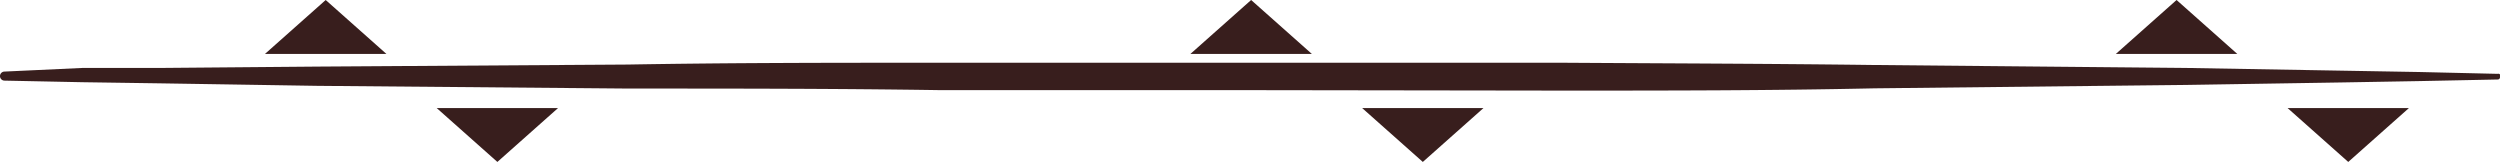
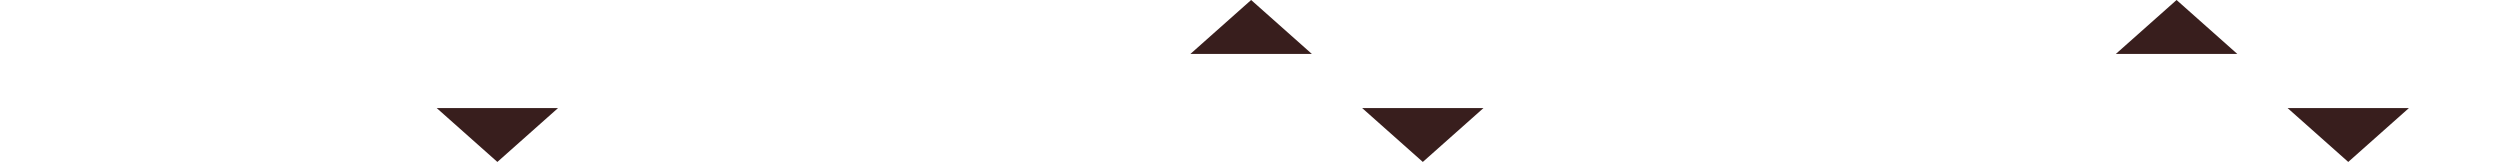
<svg xmlns="http://www.w3.org/2000/svg" viewBox="0 0 110.38 7.15">
  <defs>
    <style>.cls-1{fill:#381e1d;}</style>
  </defs>
  <g id="Layer_2" data-name="Layer 2">
    <g id="Layer_1-2" data-name="Layer 1">
      <polygon class="cls-1" points="98.78 2.38 96.1 0 93.42 2.38 98.78 2.38" />
      <polygon class="cls-1" points="57.92 2.38 55.24 0 52.56 2.38 57.92 2.38" />
-       <polygon class="cls-1" points="17.06 2.38 14.38 0 11.7 2.38 17.06 2.38" />
      <polygon class="cls-1" points="19.28 4.77 21.96 7.15 24.64 4.77 19.28 4.77" />
      <polygon class="cls-1" points="60.14 4.77 62.82 7.15 65.5 4.77 60.14 4.77" />
      <polygon class="cls-1" points="101 4.77 103.68 7.15 106.36 4.77 101 4.77" />
-       <path class="cls-1" d="M110.28,3.26l-3.44-.08-3.44-.06L96.52,3,82.76,2.87c-4.59-.06-9.17-.07-13.76-.1l-13.76,0H41.48c-4.59,0-9.17,0-13.76.08L14,2.94,7.08,3l-3.44,0L.2,3.16a.2.2,0,0,0-.2.21.2.2,0,0,0,.2.19l3.44.07,3.44.05L14,3.79l13.76.12c4.59,0,9.17,0,13.76.07H55.24L69,4c4.59,0,9.17,0,13.76-.1l13.76-.15,6.88-.11,3.44-.06,3.44-.07a.1.1,0,0,0,.1-.11A.09.09,0,0,0,110.28,3.26Z" />
    </g>
  </g>
</svg>